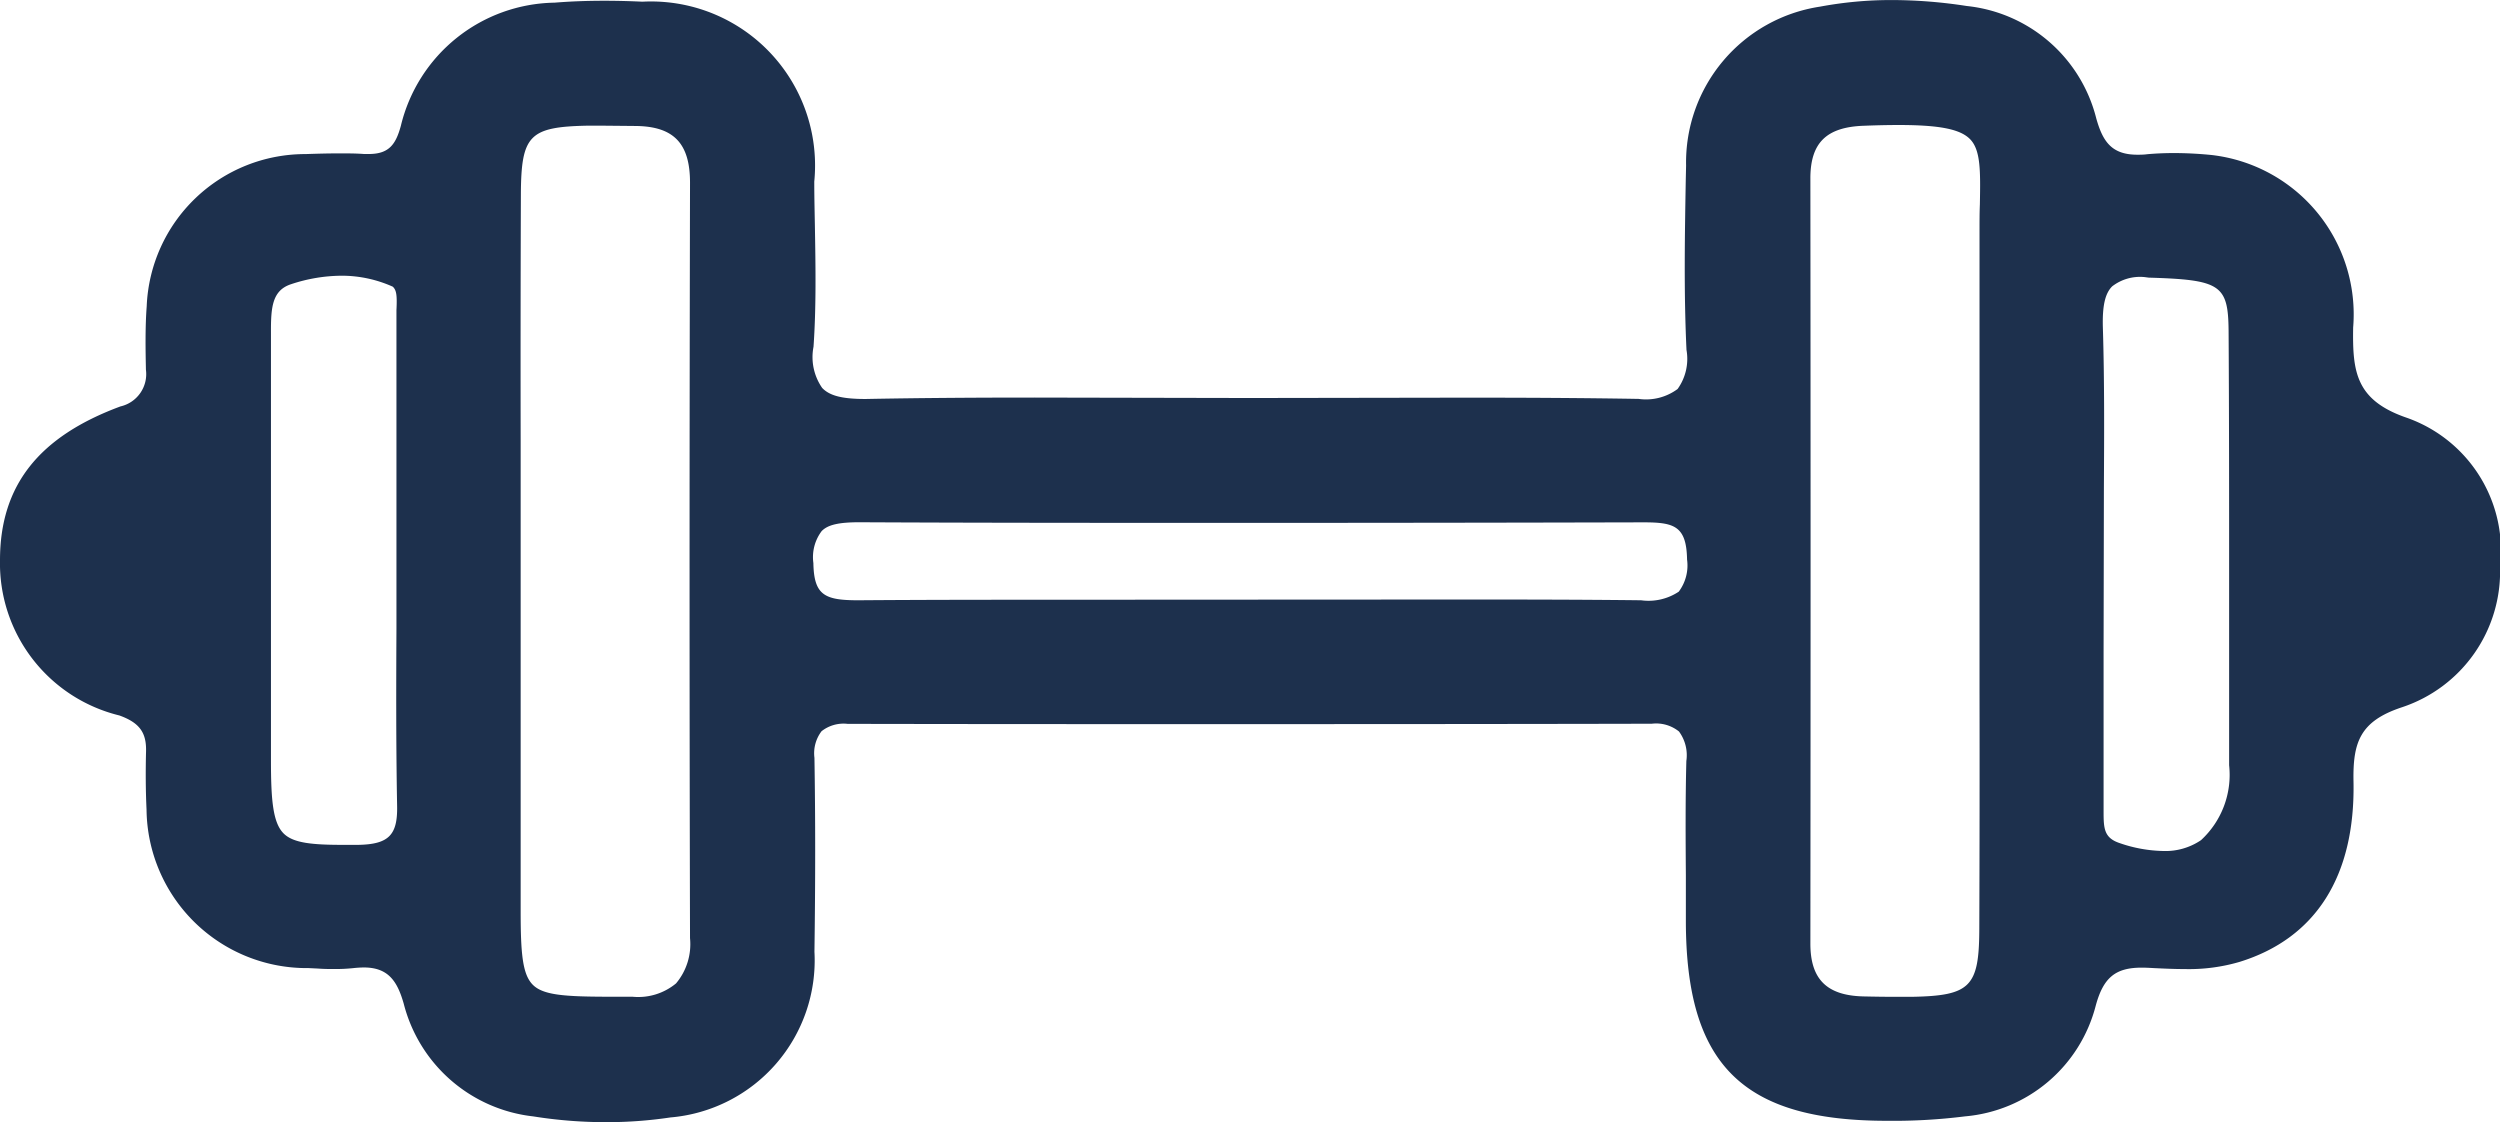
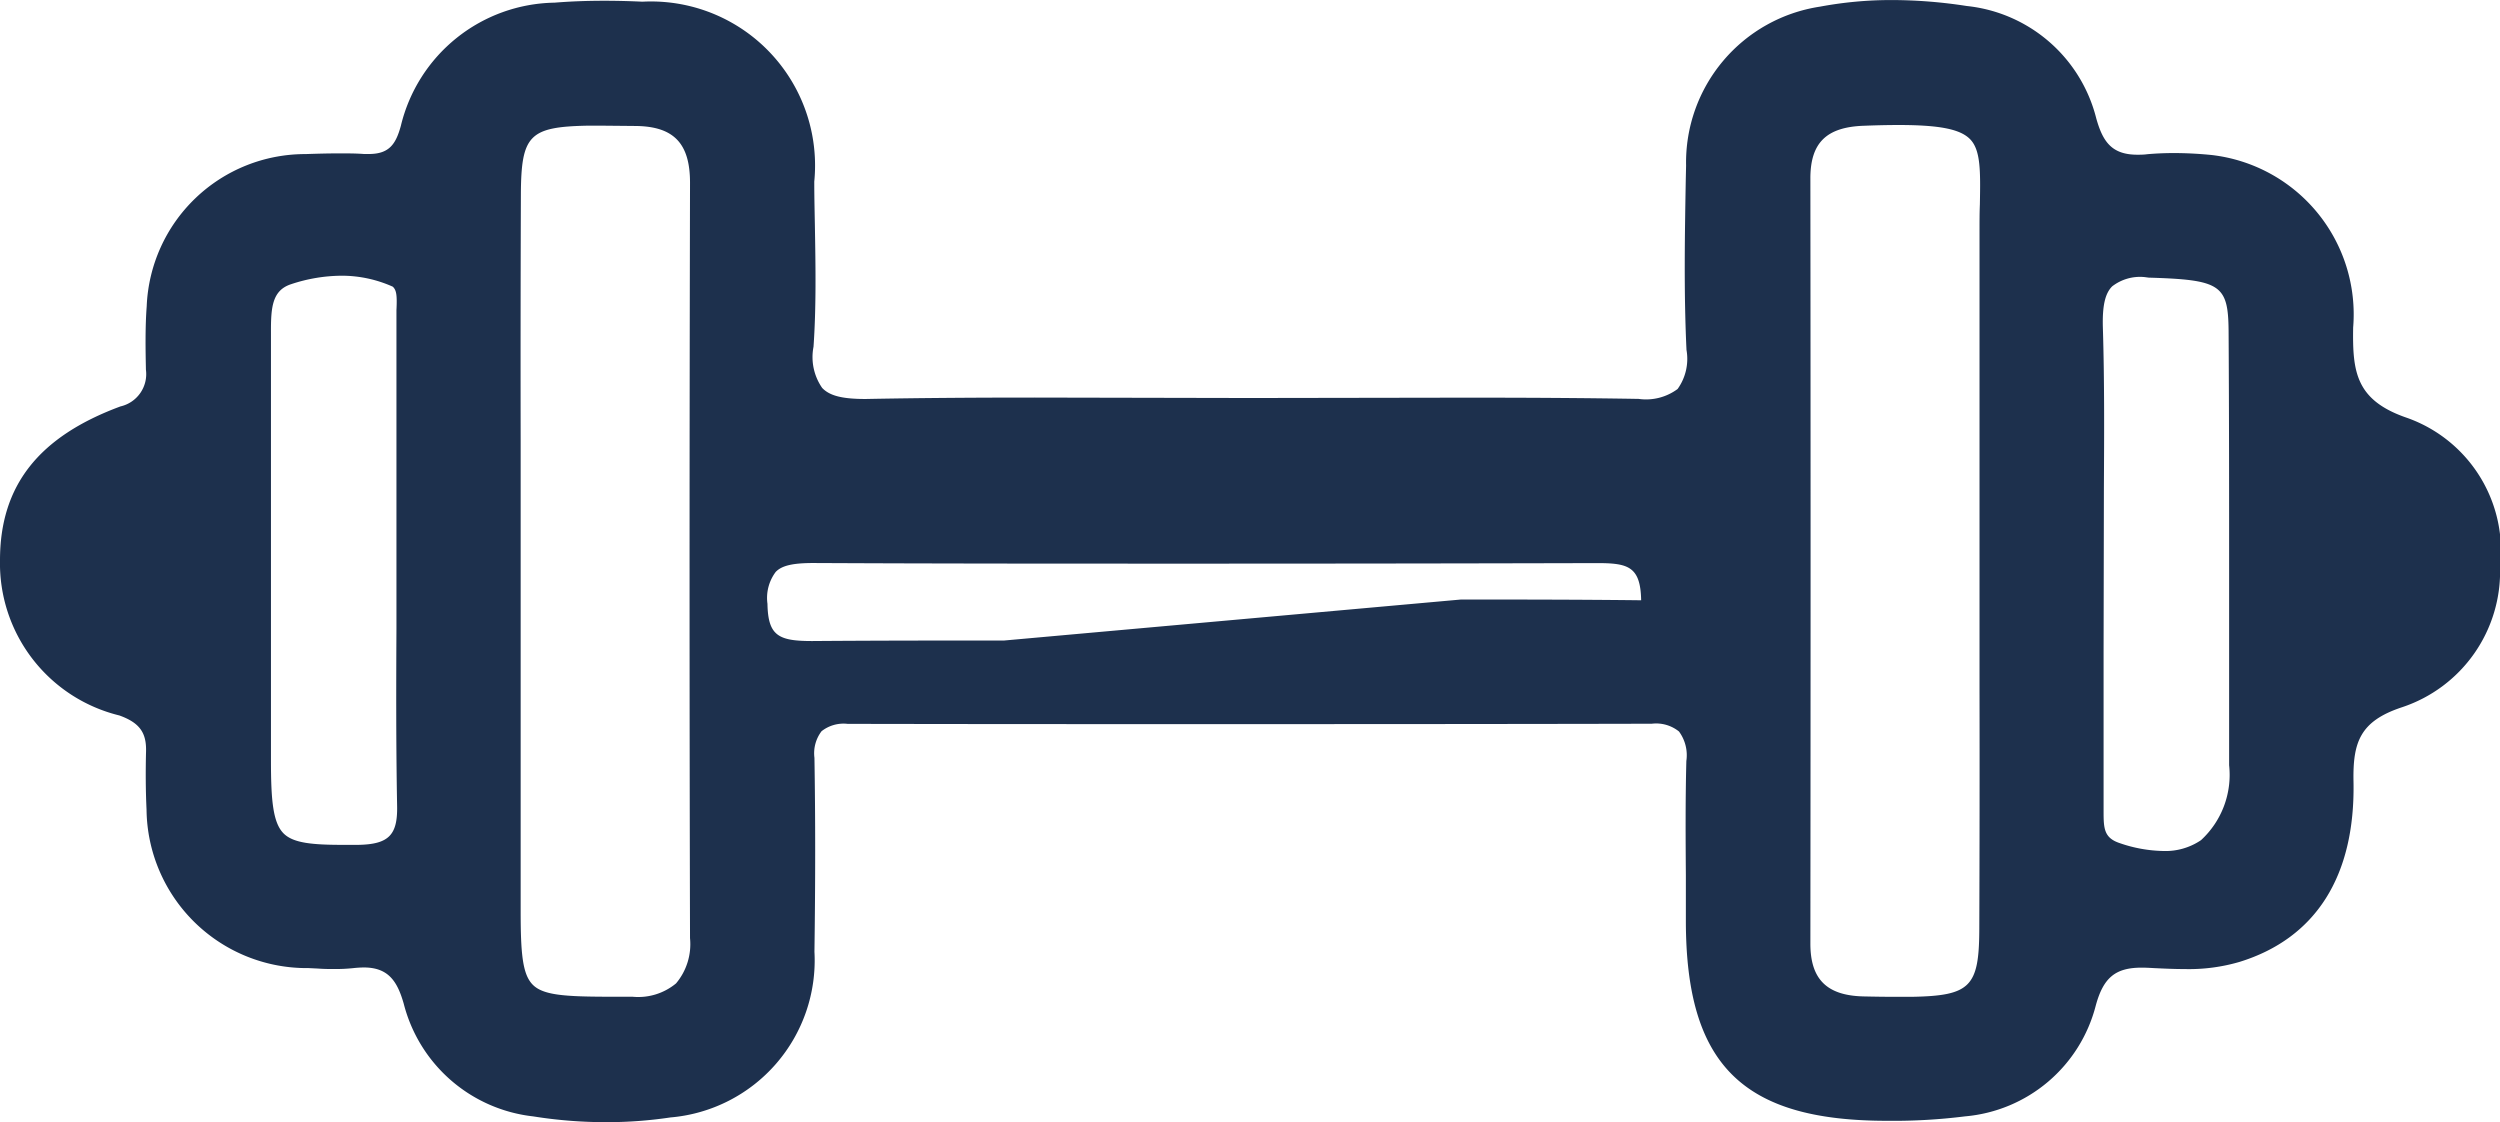
<svg xmlns="http://www.w3.org/2000/svg" width="56.299" height="25.271" viewBox="0 0 56.299 25.271">
-   <path id="_Sports" data-name=" Sports" d="M13.648,25.27a10.4,10.4,0,0,1-1.638-.13,3.4,3.4,0,0,1-2.917-2.534c-.143-.505-.345-.82-.9-.82a2.373,2.373,0,0,0-.24.015,3.752,3.752,0,0,1-.408.02c-.125,0-.25,0-.374-.01L6.949,21.8A3.609,3.609,0,0,1,3.3,18.23c-.019-.4-.023-.836-.011-1.319.009-.422-.155-.639-.6-.8A3.526,3.526,0,0,1,0,12.616c0-1.681.869-2.782,2.714-3.465a.746.746,0,0,0,.572-.828c-.009-.459-.018-.95.018-1.431a3.572,3.572,0,0,1,3.57-3.423c.259-.009.515-.016.769-.016.186,0,.37,0,.554.014l.109,0c.459,0,.608-.222.721-.634A3.62,3.62,0,0,1,12.489.059c.357-.029.728-.043,1.122-.043.274,0,.559.007.857.021a3.694,3.694,0,0,1,3.869,4.052c0,.333.008.666.014,1,.016.922.031,1.825-.031,2.72a1.215,1.215,0,0,0,.195.926c.168.177.451.249.977.249,1.306-.025,2.583-.032,3.815-.032l4.854.01,4.863-.008c1.288,0,2.587.006,3.872.028H36.9a1.193,1.193,0,0,0,.879-.223,1.163,1.163,0,0,0,.2-.881c-.061-1.291-.038-2.586-.016-3.839l.007-.314A3.548,3.548,0,0,1,40.984.149,8.739,8.739,0,0,1,42.617,0,11.117,11.117,0,0,1,44.29.134a3.37,3.37,0,0,1,2.917,2.531c.146.519.344.818.925.818.068,0,.142,0,.222-.011.191-.017.392-.026.6-.026.269,0,.551.014.844.043a3.613,3.613,0,0,1,3.194,3.888c-.016,1,.058,1.642,1.228,2.037A3.177,3.177,0,0,1,56.3,12.769a3.223,3.223,0,0,1-2.208,3.157c-.95.314-1.109.791-1.092,1.676.041,2.123-.846,3.526-2.565,4.058a4.047,4.047,0,0,1-1.237.162c-.237,0-.471-.011-.7-.022-.118-.007-.195-.01-.267-.01-.591,0-.862.222-1.034.849a3.338,3.338,0,0,1-2.943,2.5,12.955,12.955,0,0,1-1.756.1c-3.259,0-4.53-1.262-4.533-4.5l0-1.028c-.006-.79-.012-1.687.011-2.575a.9.9,0,0,0-.166-.664.82.82,0,0,0-.611-.175c-3.138.007-6.376.009-9.69.009-2.76,0-5.573,0-8.421-.006a.8.8,0,0,0-.587.166.819.819,0,0,0-.16.6c.022,1.336.022,2.765,0,4.366A3.549,3.549,0,0,1,15.1,25.163a9.712,9.712,0,0,1-1.447.107m29.1-22.456c-.237,0-.5.006-.779.017-.846.029-1.206.385-1.205,1.188.006,5.716.006,11.514,0,17.231,0,.8.369,1.17,1.2,1.188.224.005.458.009.695.009l.39,0c1.316-.024,1.514-.223,1.519-1.517q.01-2.676.005-5.353V5.221c0-.224,0-.43.008-.619.013-.741.023-1.23-.228-1.476-.224-.221-.689-.312-1.606-.312m-29.522.015c-1.311.027-1.492.214-1.5,1.539q-.01,2.781-.005,5.562l0,10.579c0,.964.041,1.432.273,1.666s.71.268,1.7.27l.545,0a1.333,1.333,0,0,0,.981-.3,1.372,1.372,0,0,0,.315-1.019c-.013-5.138-.014-10.7,0-17.014,0-.886-.367-1.268-1.228-1.276l-.748-.007Zm35.066,3.41a1.025,1.025,0,0,0-.731.209c-.161.161-.224.442-.209.939.037,1.213.029,2.434.023,3.615l-.007,3.669c0,1.161,0,3.6,0,3.6,0,.389.01.6.37.717a3.153,3.153,0,0,0,.971.175,1.425,1.425,0,0,0,.853-.244,2,2,0,0,0,.633-1.687l0-4.081c0-1.87,0-3.8-.012-5.7-.009-1.039-.177-1.152-1.8-1.2ZM7.7,6.208A3.656,3.656,0,0,0,6.552,6.4c-.422.14-.452.519-.45,1.081v9.645c0,.9.045,1.405.288,1.645.217.213.637.254,1.335.254l.342,0c.683-.013.888-.217.876-.87-.026-1.388-.021-2.842-.015-4.011l0-2.745q0-2.115,0-4.229l0-.186c.017-.338,0-.452-.083-.529A2.807,2.807,0,0,0,7.7,6.208M32.9,13.5c1.193,0,2.61,0,4.058.017a1.226,1.226,0,0,0,.847-.194.983.983,0,0,0,.187-.724c-.013-.761-.295-.837-.986-.837-3.15.008-6.123.012-8.958.012-3.041,0-5.923,0-8.695-.014-.466,0-.712.057-.85.2a.974.974,0,0,0-.186.719c.013.722.25.838,1.008.838,1.436-.011,2.889-.012,4.324-.012Z" transform="translate(0 0.001)" fill="#1d304d" />
+   <path id="_Sports" data-name=" Sports" d="M13.648,25.27a10.4,10.4,0,0,1-1.638-.13,3.4,3.4,0,0,1-2.917-2.534c-.143-.505-.345-.82-.9-.82a2.373,2.373,0,0,0-.24.015,3.752,3.752,0,0,1-.408.02c-.125,0-.25,0-.374-.01L6.949,21.8A3.609,3.609,0,0,1,3.3,18.23c-.019-.4-.023-.836-.011-1.319.009-.422-.155-.639-.6-.8A3.526,3.526,0,0,1,0,12.616c0-1.681.869-2.782,2.714-3.465a.746.746,0,0,0,.572-.828c-.009-.459-.018-.95.018-1.431a3.572,3.572,0,0,1,3.57-3.423c.259-.009.515-.016.769-.016.186,0,.37,0,.554.014l.109,0c.459,0,.608-.222.721-.634A3.62,3.62,0,0,1,12.489.059c.357-.029.728-.043,1.122-.043.274,0,.559.007.857.021a3.694,3.694,0,0,1,3.869,4.052c0,.333.008.666.014,1,.016.922.031,1.825-.031,2.72a1.215,1.215,0,0,0,.195.926c.168.177.451.249.977.249,1.306-.025,2.583-.032,3.815-.032l4.854.01,4.863-.008c1.288,0,2.587.006,3.872.028H36.9a1.193,1.193,0,0,0,.879-.223,1.163,1.163,0,0,0,.2-.881c-.061-1.291-.038-2.586-.016-3.839l.007-.314A3.548,3.548,0,0,1,40.984.149,8.739,8.739,0,0,1,42.617,0,11.117,11.117,0,0,1,44.29.134a3.37,3.37,0,0,1,2.917,2.531c.146.519.344.818.925.818.068,0,.142,0,.222-.011.191-.017.392-.026.6-.026.269,0,.551.014.844.043a3.613,3.613,0,0,1,3.194,3.888c-.016,1,.058,1.642,1.228,2.037A3.177,3.177,0,0,1,56.3,12.769a3.223,3.223,0,0,1-2.208,3.157c-.95.314-1.109.791-1.092,1.676.041,2.123-.846,3.526-2.565,4.058a4.047,4.047,0,0,1-1.237.162c-.237,0-.471-.011-.7-.022-.118-.007-.195-.01-.267-.01-.591,0-.862.222-1.034.849a3.338,3.338,0,0,1-2.943,2.5,12.955,12.955,0,0,1-1.756.1c-3.259,0-4.53-1.262-4.533-4.5l0-1.028c-.006-.79-.012-1.687.011-2.575a.9.9,0,0,0-.166-.664.82.82,0,0,0-.611-.175c-3.138.007-6.376.009-9.69.009-2.76,0-5.573,0-8.421-.006a.8.8,0,0,0-.587.166.819.819,0,0,0-.16.6c.022,1.336.022,2.765,0,4.366A3.549,3.549,0,0,1,15.1,25.163a9.712,9.712,0,0,1-1.447.107m29.1-22.456c-.237,0-.5.006-.779.017-.846.029-1.206.385-1.205,1.188.006,5.716.006,11.514,0,17.231,0,.8.369,1.17,1.2,1.188.224.005.458.009.695.009l.39,0c1.316-.024,1.514-.223,1.519-1.517q.01-2.676.005-5.353V5.221c0-.224,0-.43.008-.619.013-.741.023-1.23-.228-1.476-.224-.221-.689-.312-1.606-.312m-29.522.015c-1.311.027-1.492.214-1.5,1.539q-.01,2.781-.005,5.562l0,10.579c0,.964.041,1.432.273,1.666s.71.268,1.7.27l.545,0a1.333,1.333,0,0,0,.981-.3,1.372,1.372,0,0,0,.315-1.019c-.013-5.138-.014-10.7,0-17.014,0-.886-.367-1.268-1.228-1.276l-.748-.007Zm35.066,3.41a1.025,1.025,0,0,0-.731.209c-.161.161-.224.442-.209.939.037,1.213.029,2.434.023,3.615l-.007,3.669c0,1.161,0,3.6,0,3.6,0,.389.01.6.37.717a3.153,3.153,0,0,0,.971.175,1.425,1.425,0,0,0,.853-.244,2,2,0,0,0,.633-1.687l0-4.081c0-1.87,0-3.8-.012-5.7-.009-1.039-.177-1.152-1.8-1.2ZM7.7,6.208A3.656,3.656,0,0,0,6.552,6.4c-.422.14-.452.519-.45,1.081v9.645c0,.9.045,1.405.288,1.645.217.213.637.254,1.335.254l.342,0c.683-.013.888-.217.876-.87-.026-1.388-.021-2.842-.015-4.011l0-2.745q0-2.115,0-4.229l0-.186c.017-.338,0-.452-.083-.529A2.807,2.807,0,0,0,7.7,6.208M32.9,13.5c1.193,0,2.61,0,4.058.017c-.013-.761-.295-.837-.986-.837-3.15.008-6.123.012-8.958.012-3.041,0-5.923,0-8.695-.014-.466,0-.712.057-.85.2a.974.974,0,0,0-.186.719c.013.722.25.838,1.008.838,1.436-.011,2.889-.012,4.324-.012Z" transform="translate(0 0.001)" fill="#1d304d" />
</svg>